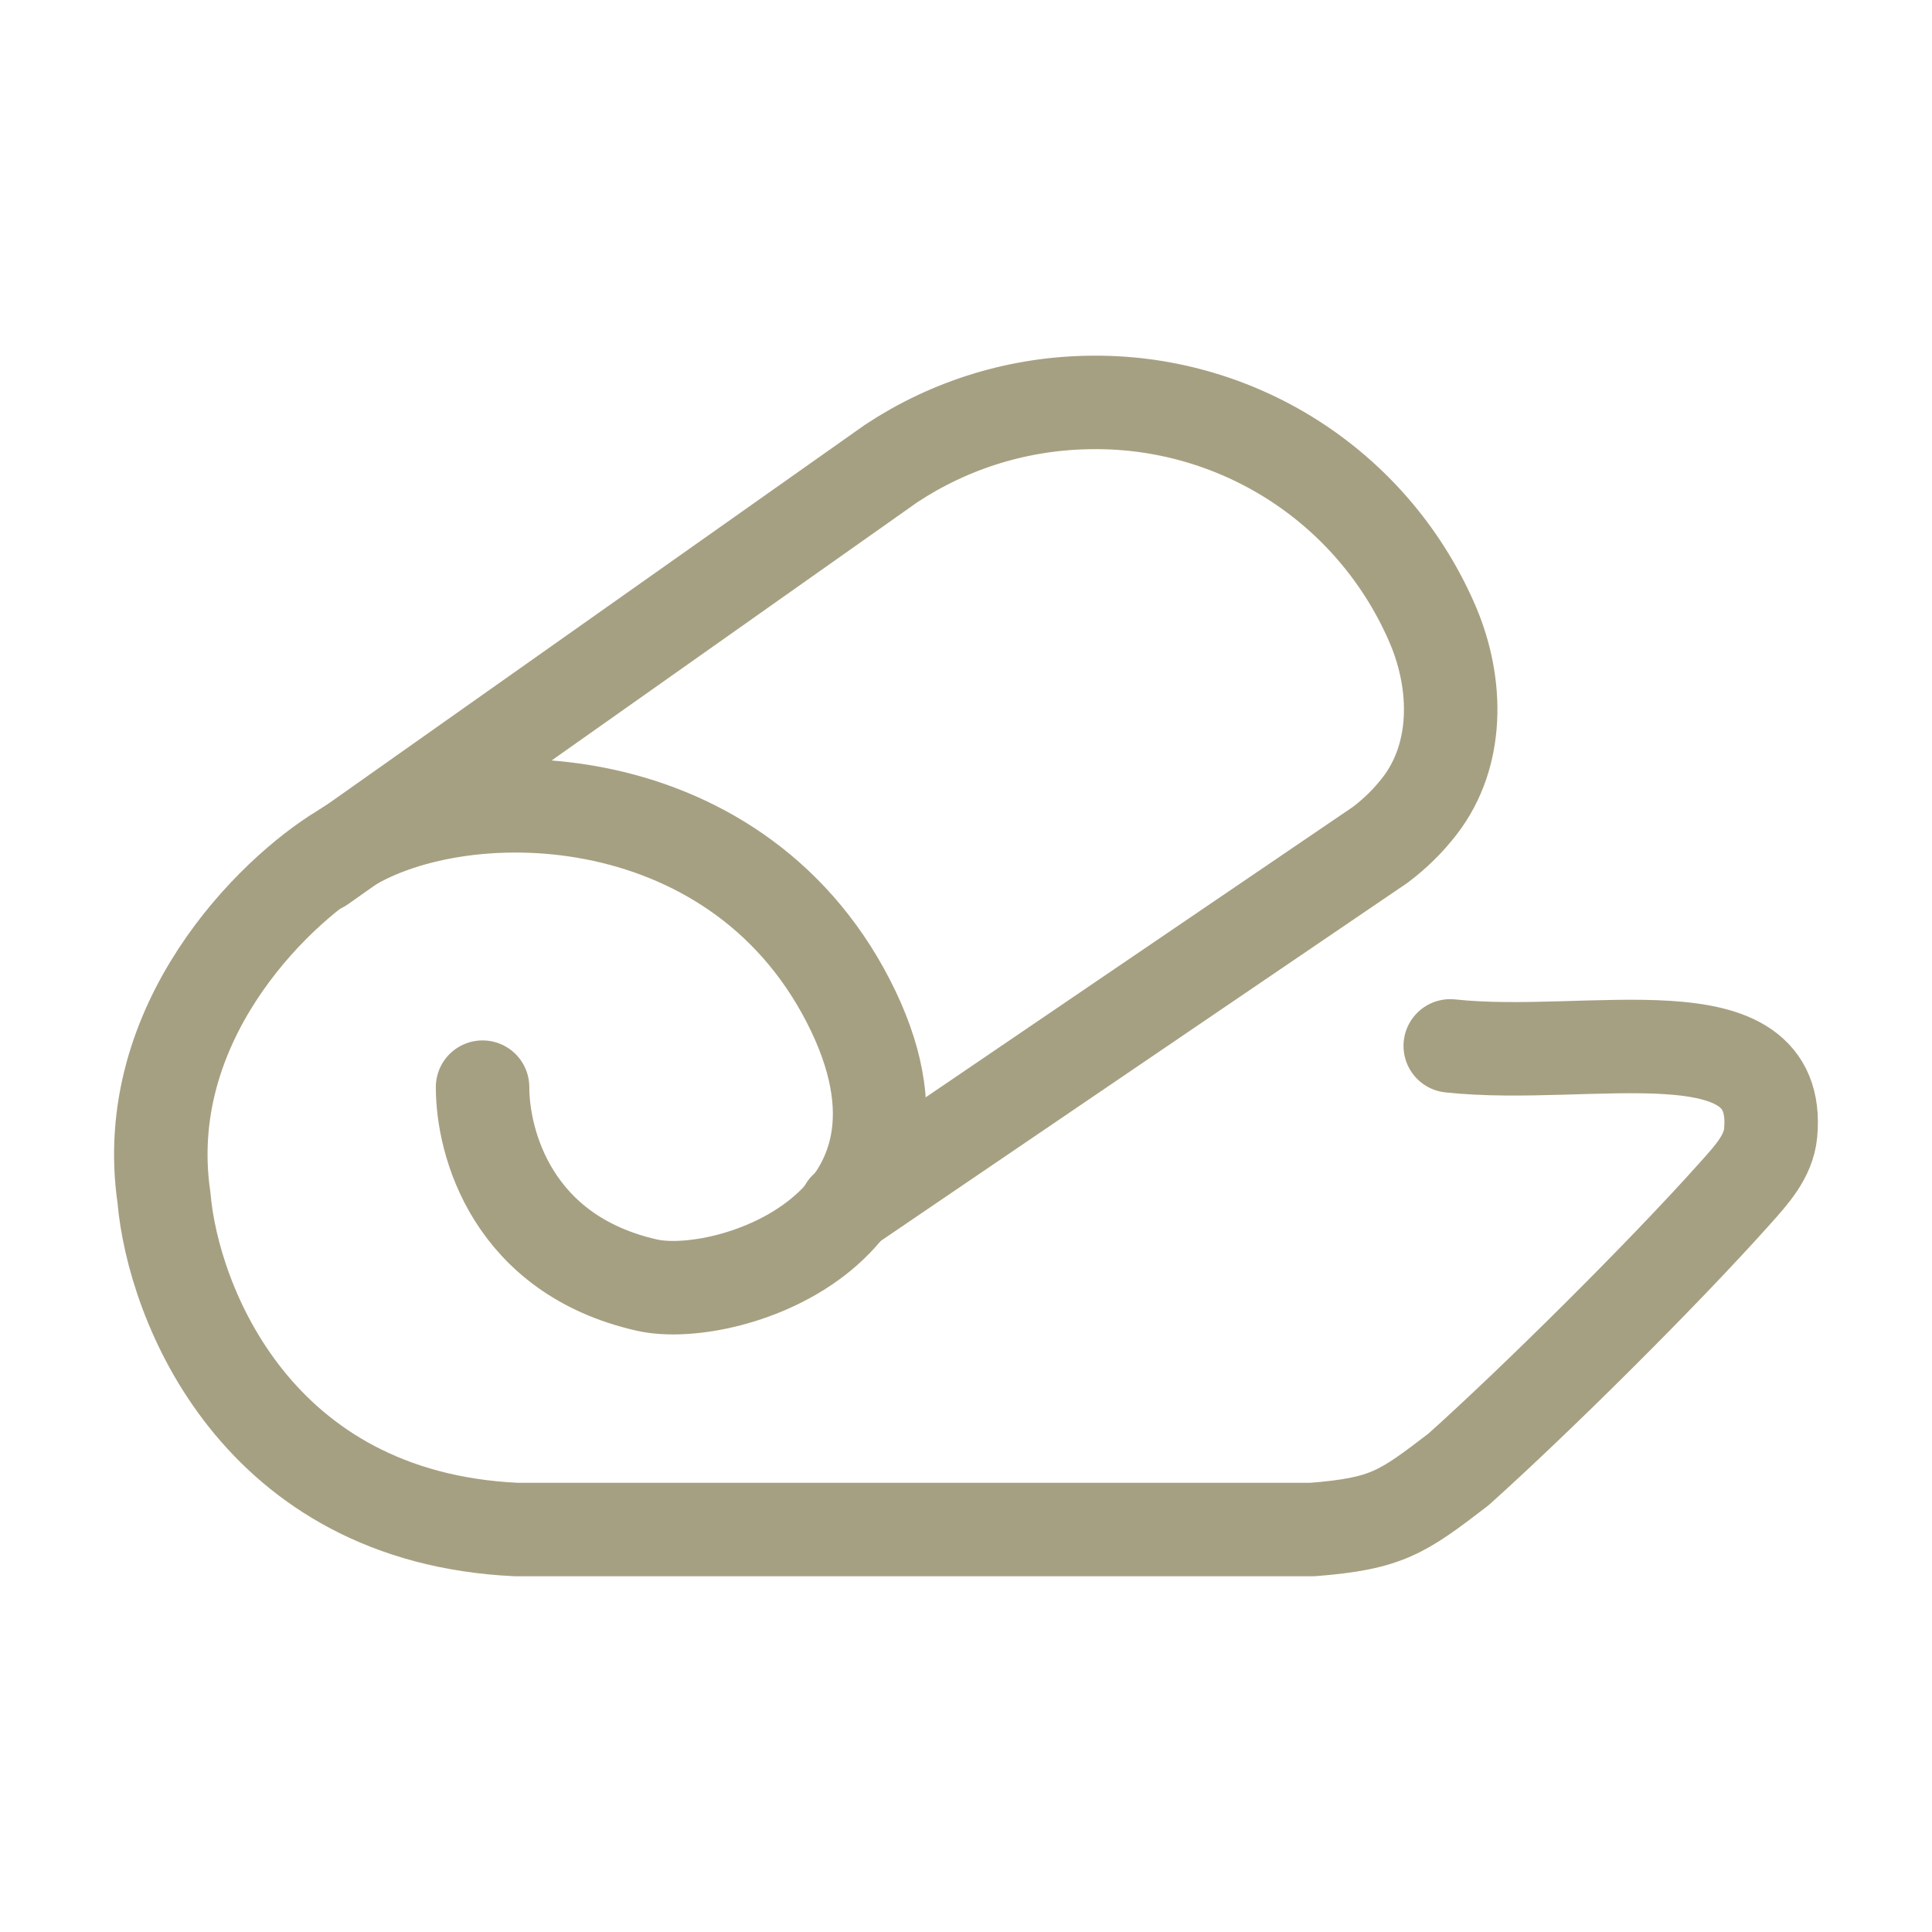
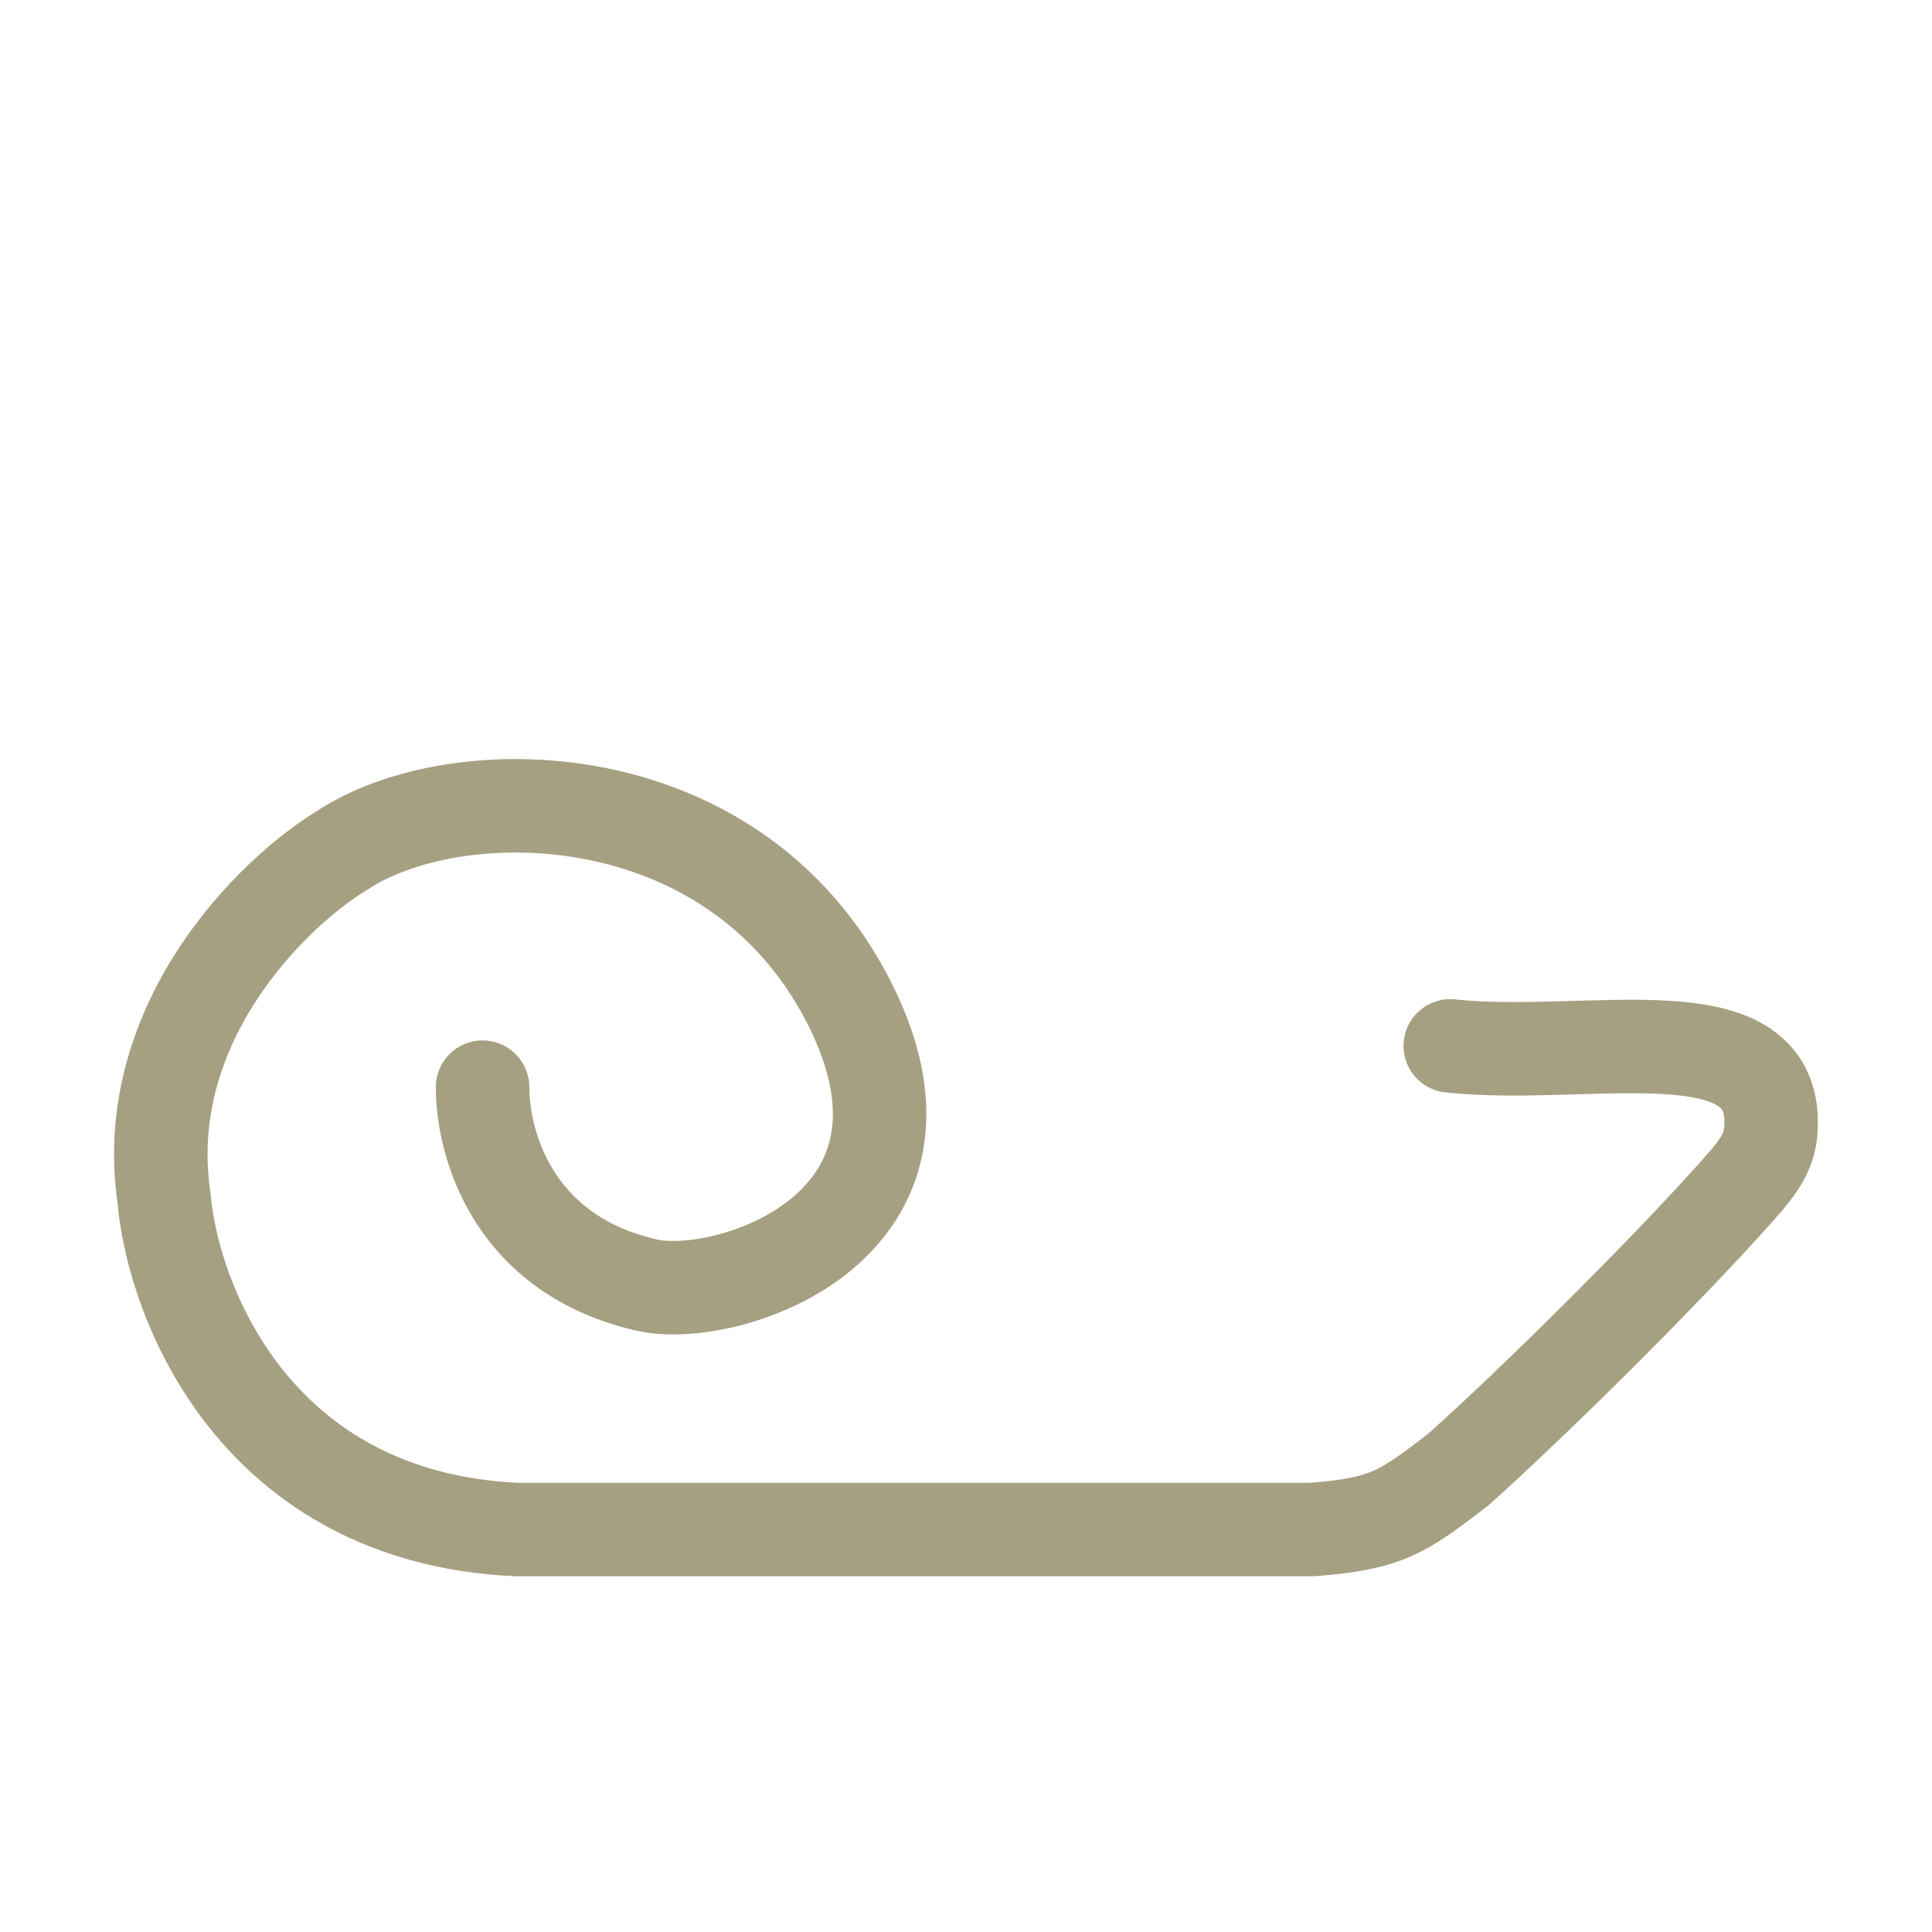
<svg xmlns="http://www.w3.org/2000/svg" width="31" height="31" viewBox="0 0 31 31" fill="none">
-   <path d="M13.569 19.387L22.139 13.561C22.382 13.38 22.596 13.169 22.78 12.931C23.408 12.117 23.395 10.987 22.997 10.041C22.545 8.976 21.789 8.067 20.823 7.429C19.857 6.792 18.724 6.453 17.567 6.457C16.358 6.457 15.235 6.819 14.301 7.436L5.156 13.893" stroke="#A6A082" stroke-width="1.5" stroke-linecap="round" stroke-linejoin="round" />
  <path d="M7.743 17.444C7.743 18.343 8.22 20.13 10.378 20.62C11.679 20.915 15.465 19.671 13.613 16.065C11.76 12.458 7.3 12.439 5.485 13.648C4.376 14.32 2.223 16.422 2.631 19.218C2.777 20.91 4.11 24.346 8.282 24.542H21.059C22.25 24.448 22.495 24.274 23.402 23.578C24.623 22.483 26.66 20.468 27.844 19.143C28.1 18.856 28.375 18.561 28.411 18.179C28.599 16.142 25.509 17.024 23.27 16.782" stroke="#A6A082" stroke-width="1.5" stroke-linecap="round" stroke-linejoin="round" />
</svg>